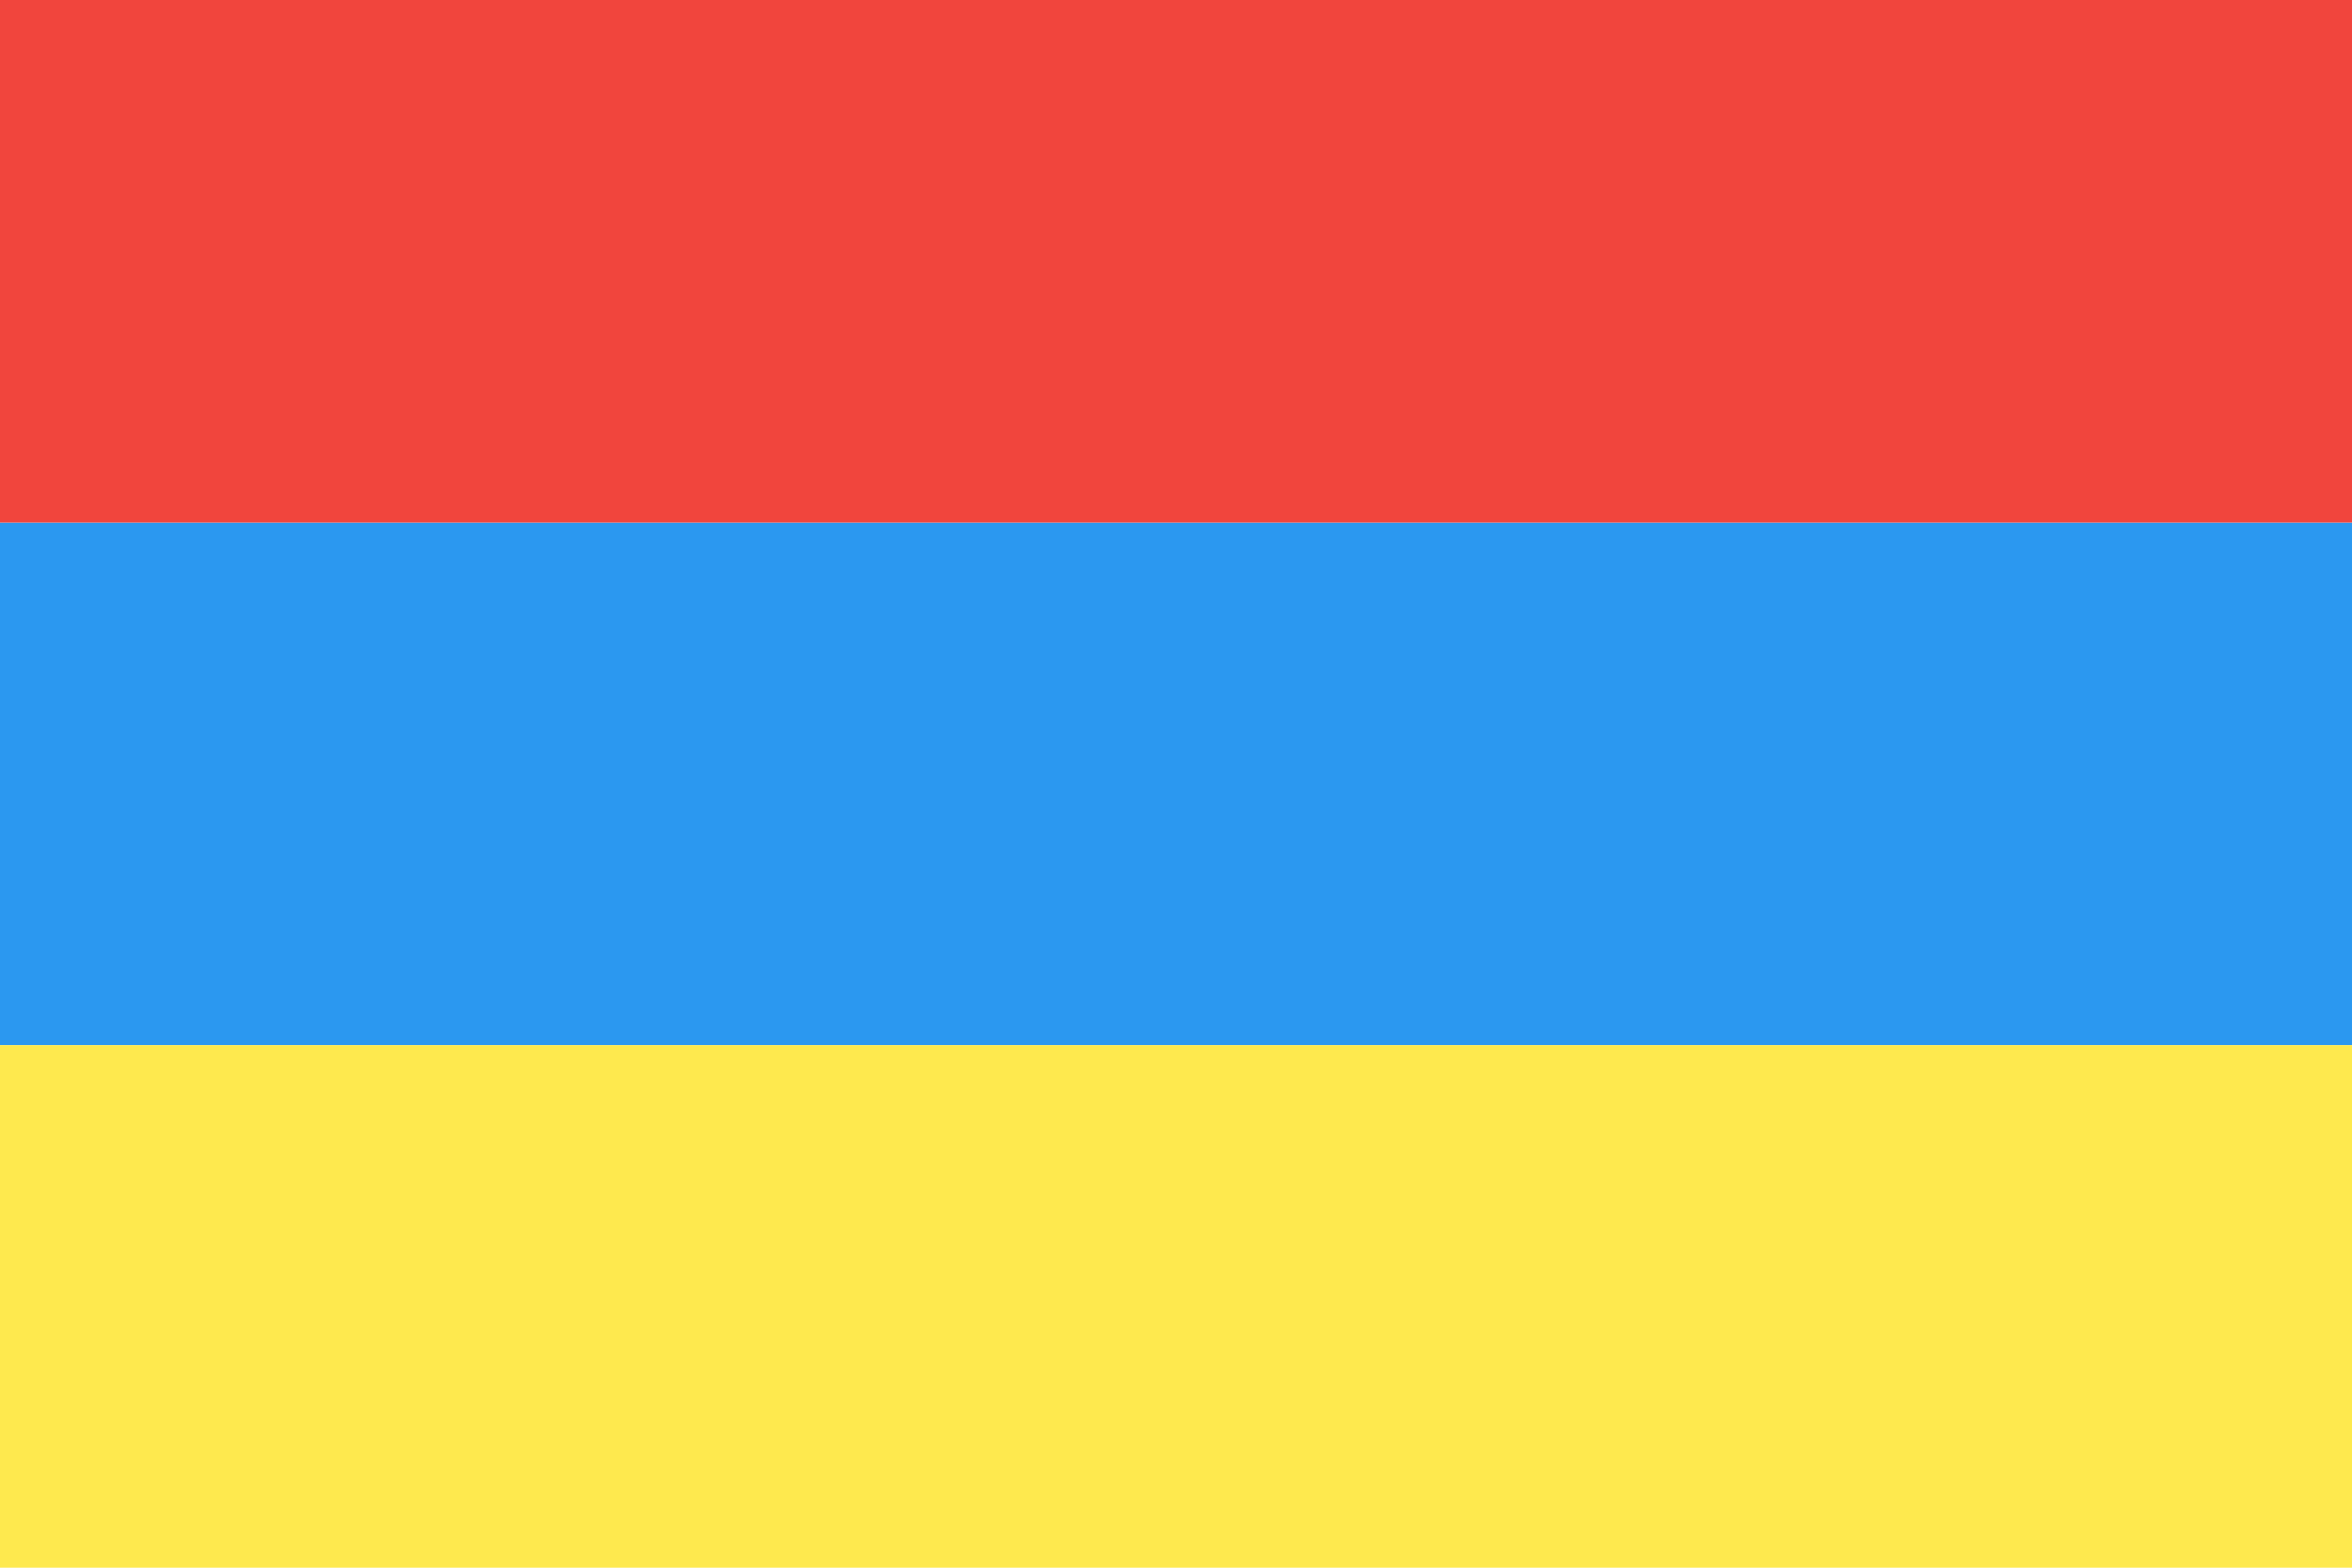
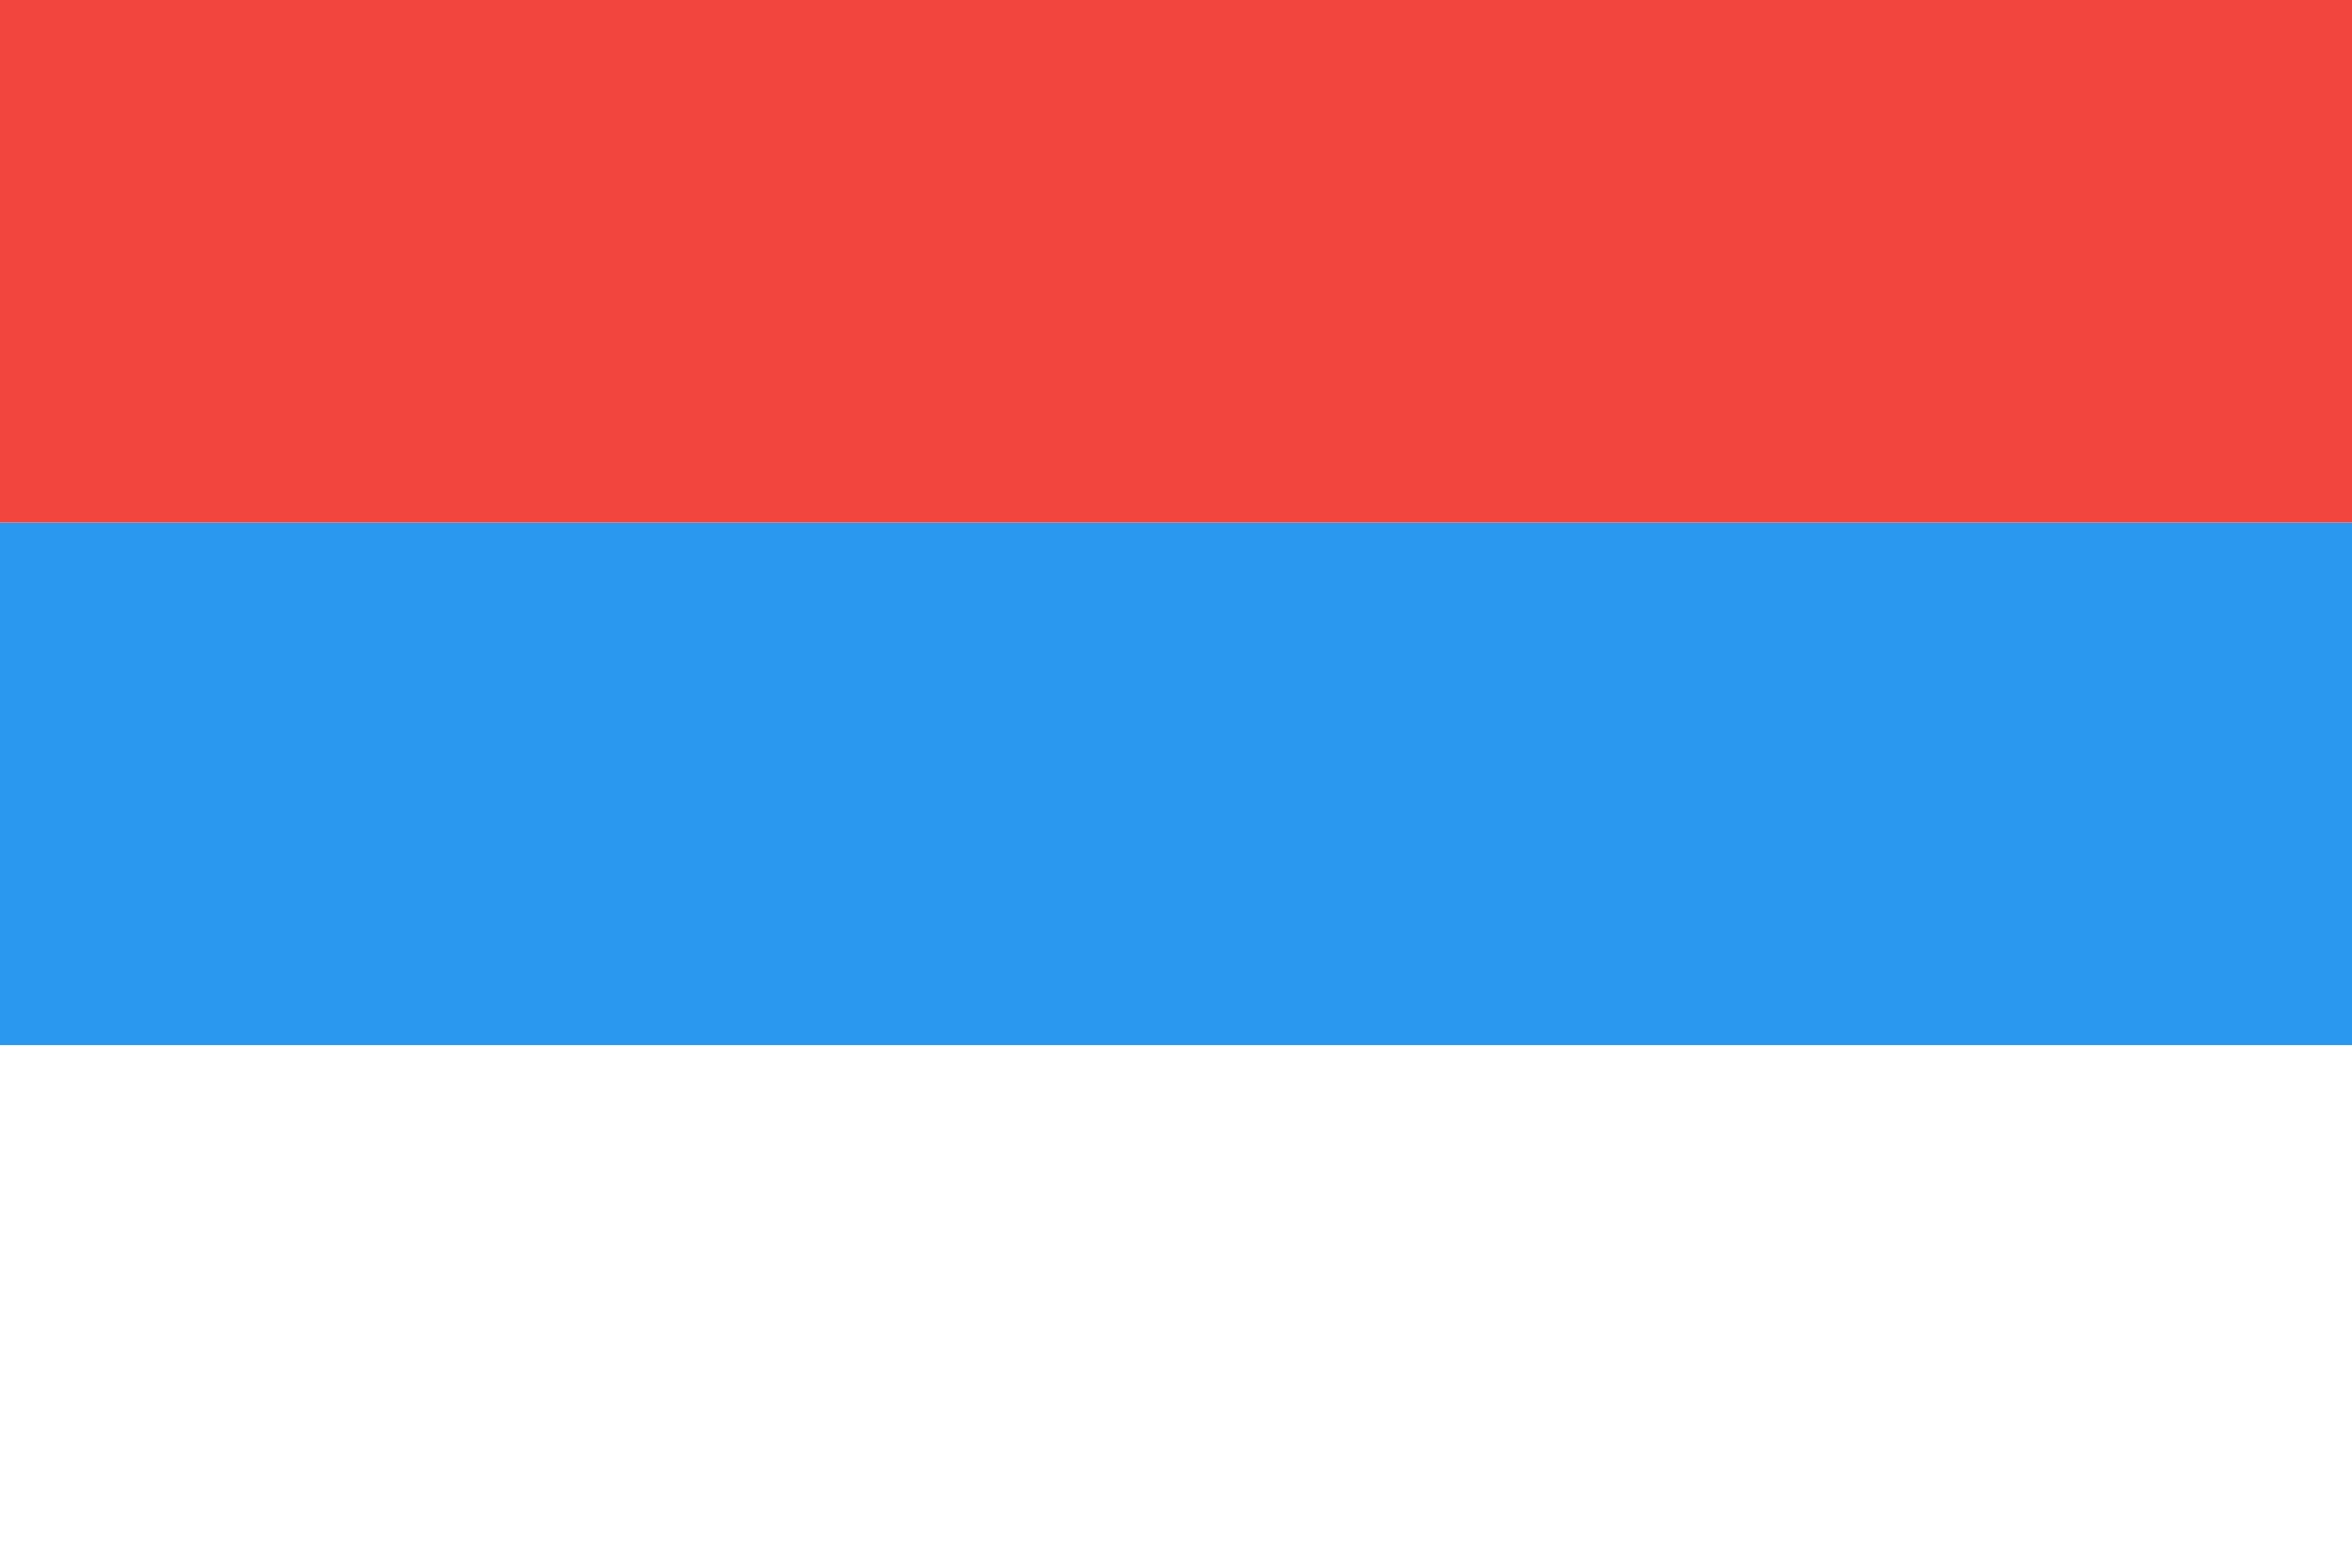
<svg xmlns="http://www.w3.org/2000/svg" height="120px" version="1.1" viewBox="0 0 180 120" width="180px">
  <title />
  <desc />
  <defs />
  <g fill="none" fill-rule="evenodd" id="Page-1" stroke="none" stroke-width="1">
    <g id="Material" transform="translate(-180, -540)">
      <g id="Slice" transform="translate(180, 180)" />
      <g id="rectangle_armenia" transform="translate(180, 540)">
        <rect fill="#2B98F0" height="40" id="Rectangle-3-copy-3" width="180" x="0" y="40" />
-         <rect fill="#FEE94E" height="40" id="Rectangle-3-copy-2" width="180" x="0" y="80" />
        <rect fill="#F1453D" height="40" id="Rectangle-3" width="180" x="0" y="0" />
      </g>
    </g>
  </g>
</svg>